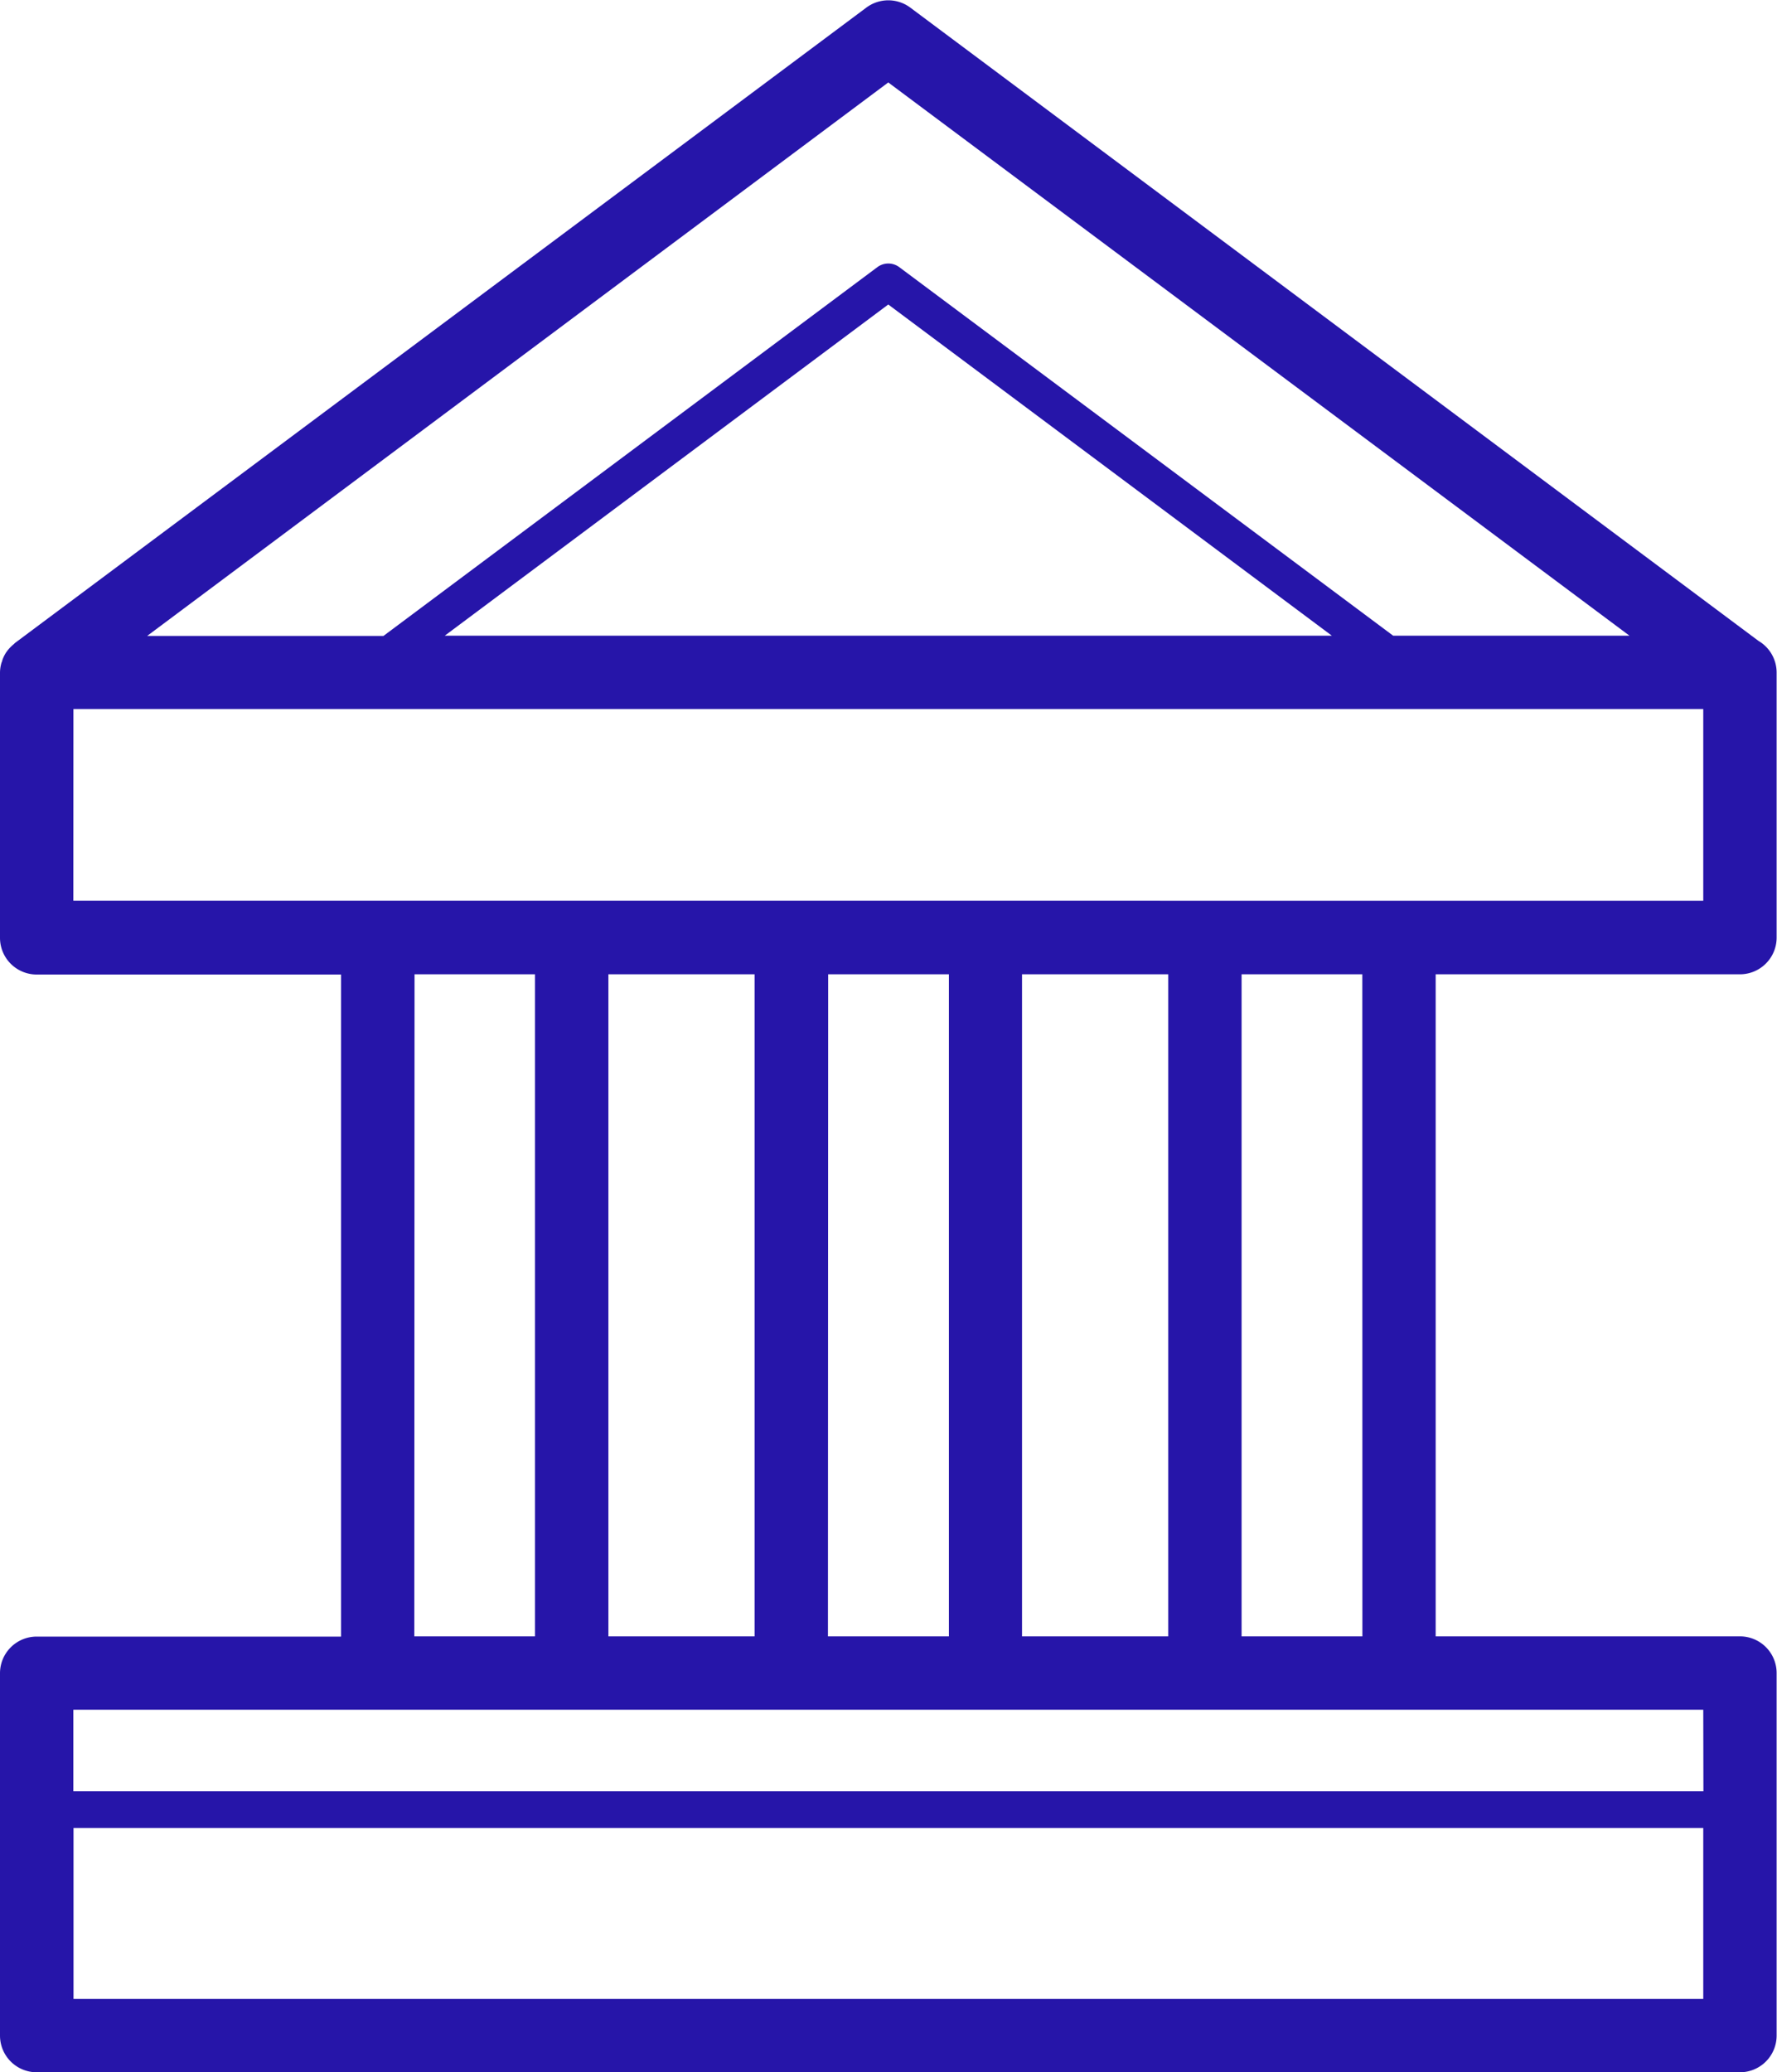
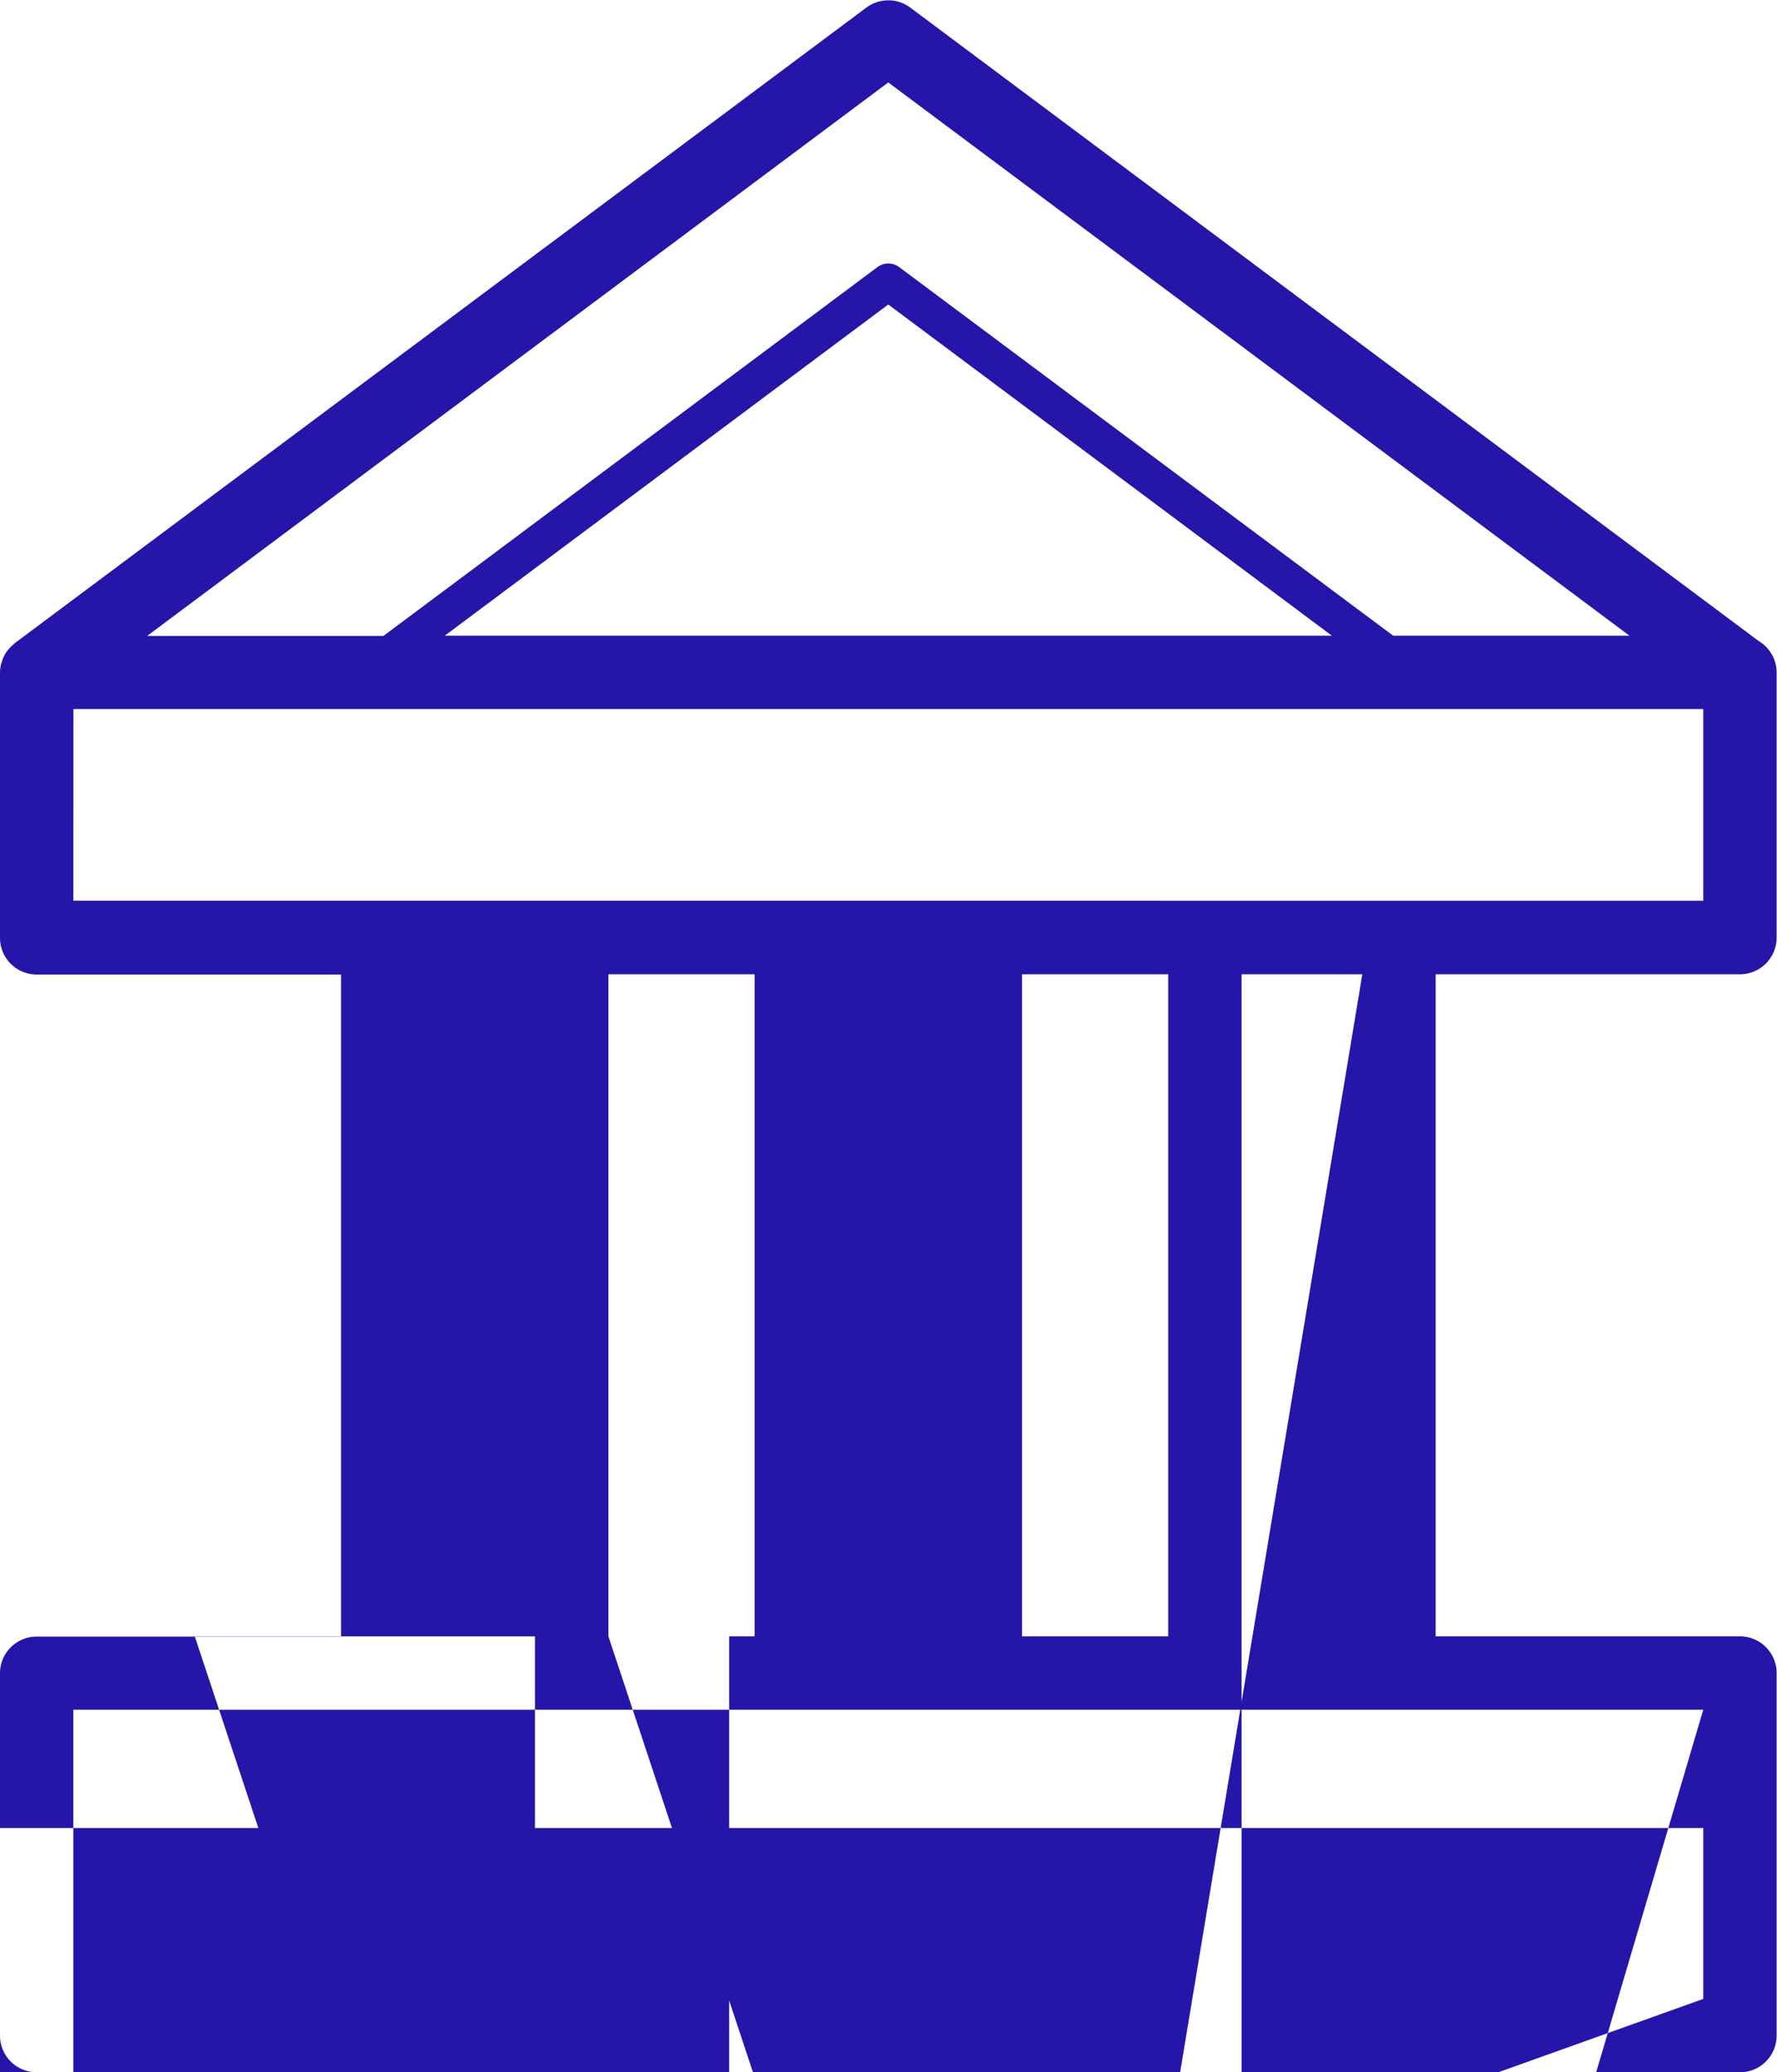
<svg xmlns="http://www.w3.org/2000/svg" id="Layer_1" data-name="Layer 1" viewBox="0 0 234.48 273.44">
  <defs>
    <style>.cls-1{fill:#2615a9;}</style>
  </defs>
  <title>Latwe rozliczenie sie z fiskusem</title>
-   <path class="cls-1" d="M229.59,128.56a4.84,4.84,0,0,0,4.84-4.84V89.23c0-.16,0-.31,0-.48a4.84,4.84,0,0,0-2.39-4.18L120.11,1a4.85,4.85,0,0,0-5.79,0L1.94,84.87s-.06.08-.1.11a5.47,5.47,0,0,0-.89.91S.89,86,.87,86a4.56,4.56,0,0,0-.58,1.17c0,.09-.06.18-.09.27A4.72,4.72,0,0,0,0,88.75v35a4.84,4.84,0,0,0,4.84,4.84H45v87.36H4.84A4.84,4.84,0,0,0,0,220.76V268.6a4.84,4.84,0,0,0,4.84,4.84H229.59a4.84,4.84,0,0,0,4.84-4.84V220.76a4.84,4.84,0,0,0-4.84-4.84H189.44V128.56ZM117.21,10.88l97.8,73H183.83L118.66,35.25a2.42,2.42,0,0,0-2.89,0L50.6,83.91H19.42Zm-58.52,73,58.52-43.7,58.53,43.7Zm-49,9.68H224.75v25.29H9.68ZM134.86,215.92V128.56h19.29v87.36Zm-54.58,0V128.56H99.57v87.36Zm29-87.36h15.93v87.36H109.25Zm-54.58,0H70.59v87.36H54.67Zm-45,135.2V241.21H224.75v22.55Zm215.07-27.4H9.68V225.6H224.75Zm-45-20.44H163.83V128.56h15.93Z" transform="translate(0 0)" />
+   <path class="cls-1" d="M229.59,128.56a4.84,4.84,0,0,0,4.84-4.84V89.23c0-.16,0-.31,0-.48a4.84,4.84,0,0,0-2.39-4.18L120.11,1a4.85,4.85,0,0,0-5.79,0L1.94,84.87s-.06.08-.1.11a5.47,5.47,0,0,0-.89.91S.89,86,.87,86a4.56,4.56,0,0,0-.58,1.17c0,.09-.06.18-.09.27A4.72,4.72,0,0,0,0,88.75v35a4.84,4.84,0,0,0,4.84,4.84H45v87.36H4.84A4.84,4.84,0,0,0,0,220.76V268.6a4.84,4.84,0,0,0,4.84,4.84H229.59a4.84,4.84,0,0,0,4.84-4.84V220.76a4.84,4.84,0,0,0-4.84-4.84H189.44V128.56ZM117.21,10.88l97.8,73H183.83L118.66,35.25a2.42,2.42,0,0,0-2.89,0L50.6,83.91H19.42Zm-58.52,73,58.52-43.7,58.53,43.7Zm-49,9.68H224.75v25.29H9.68ZM134.86,215.92V128.56h19.29v87.36Zm-54.58,0V128.56H99.57v87.36Zh15.93v87.36H109.25Zm-54.58,0H70.59v87.36H54.67Zm-45,135.2V241.21H224.75v22.55Zm215.07-27.4H9.68V225.6H224.75Zm-45-20.44H163.83V128.56h15.93Z" transform="translate(0 0)" />
</svg>